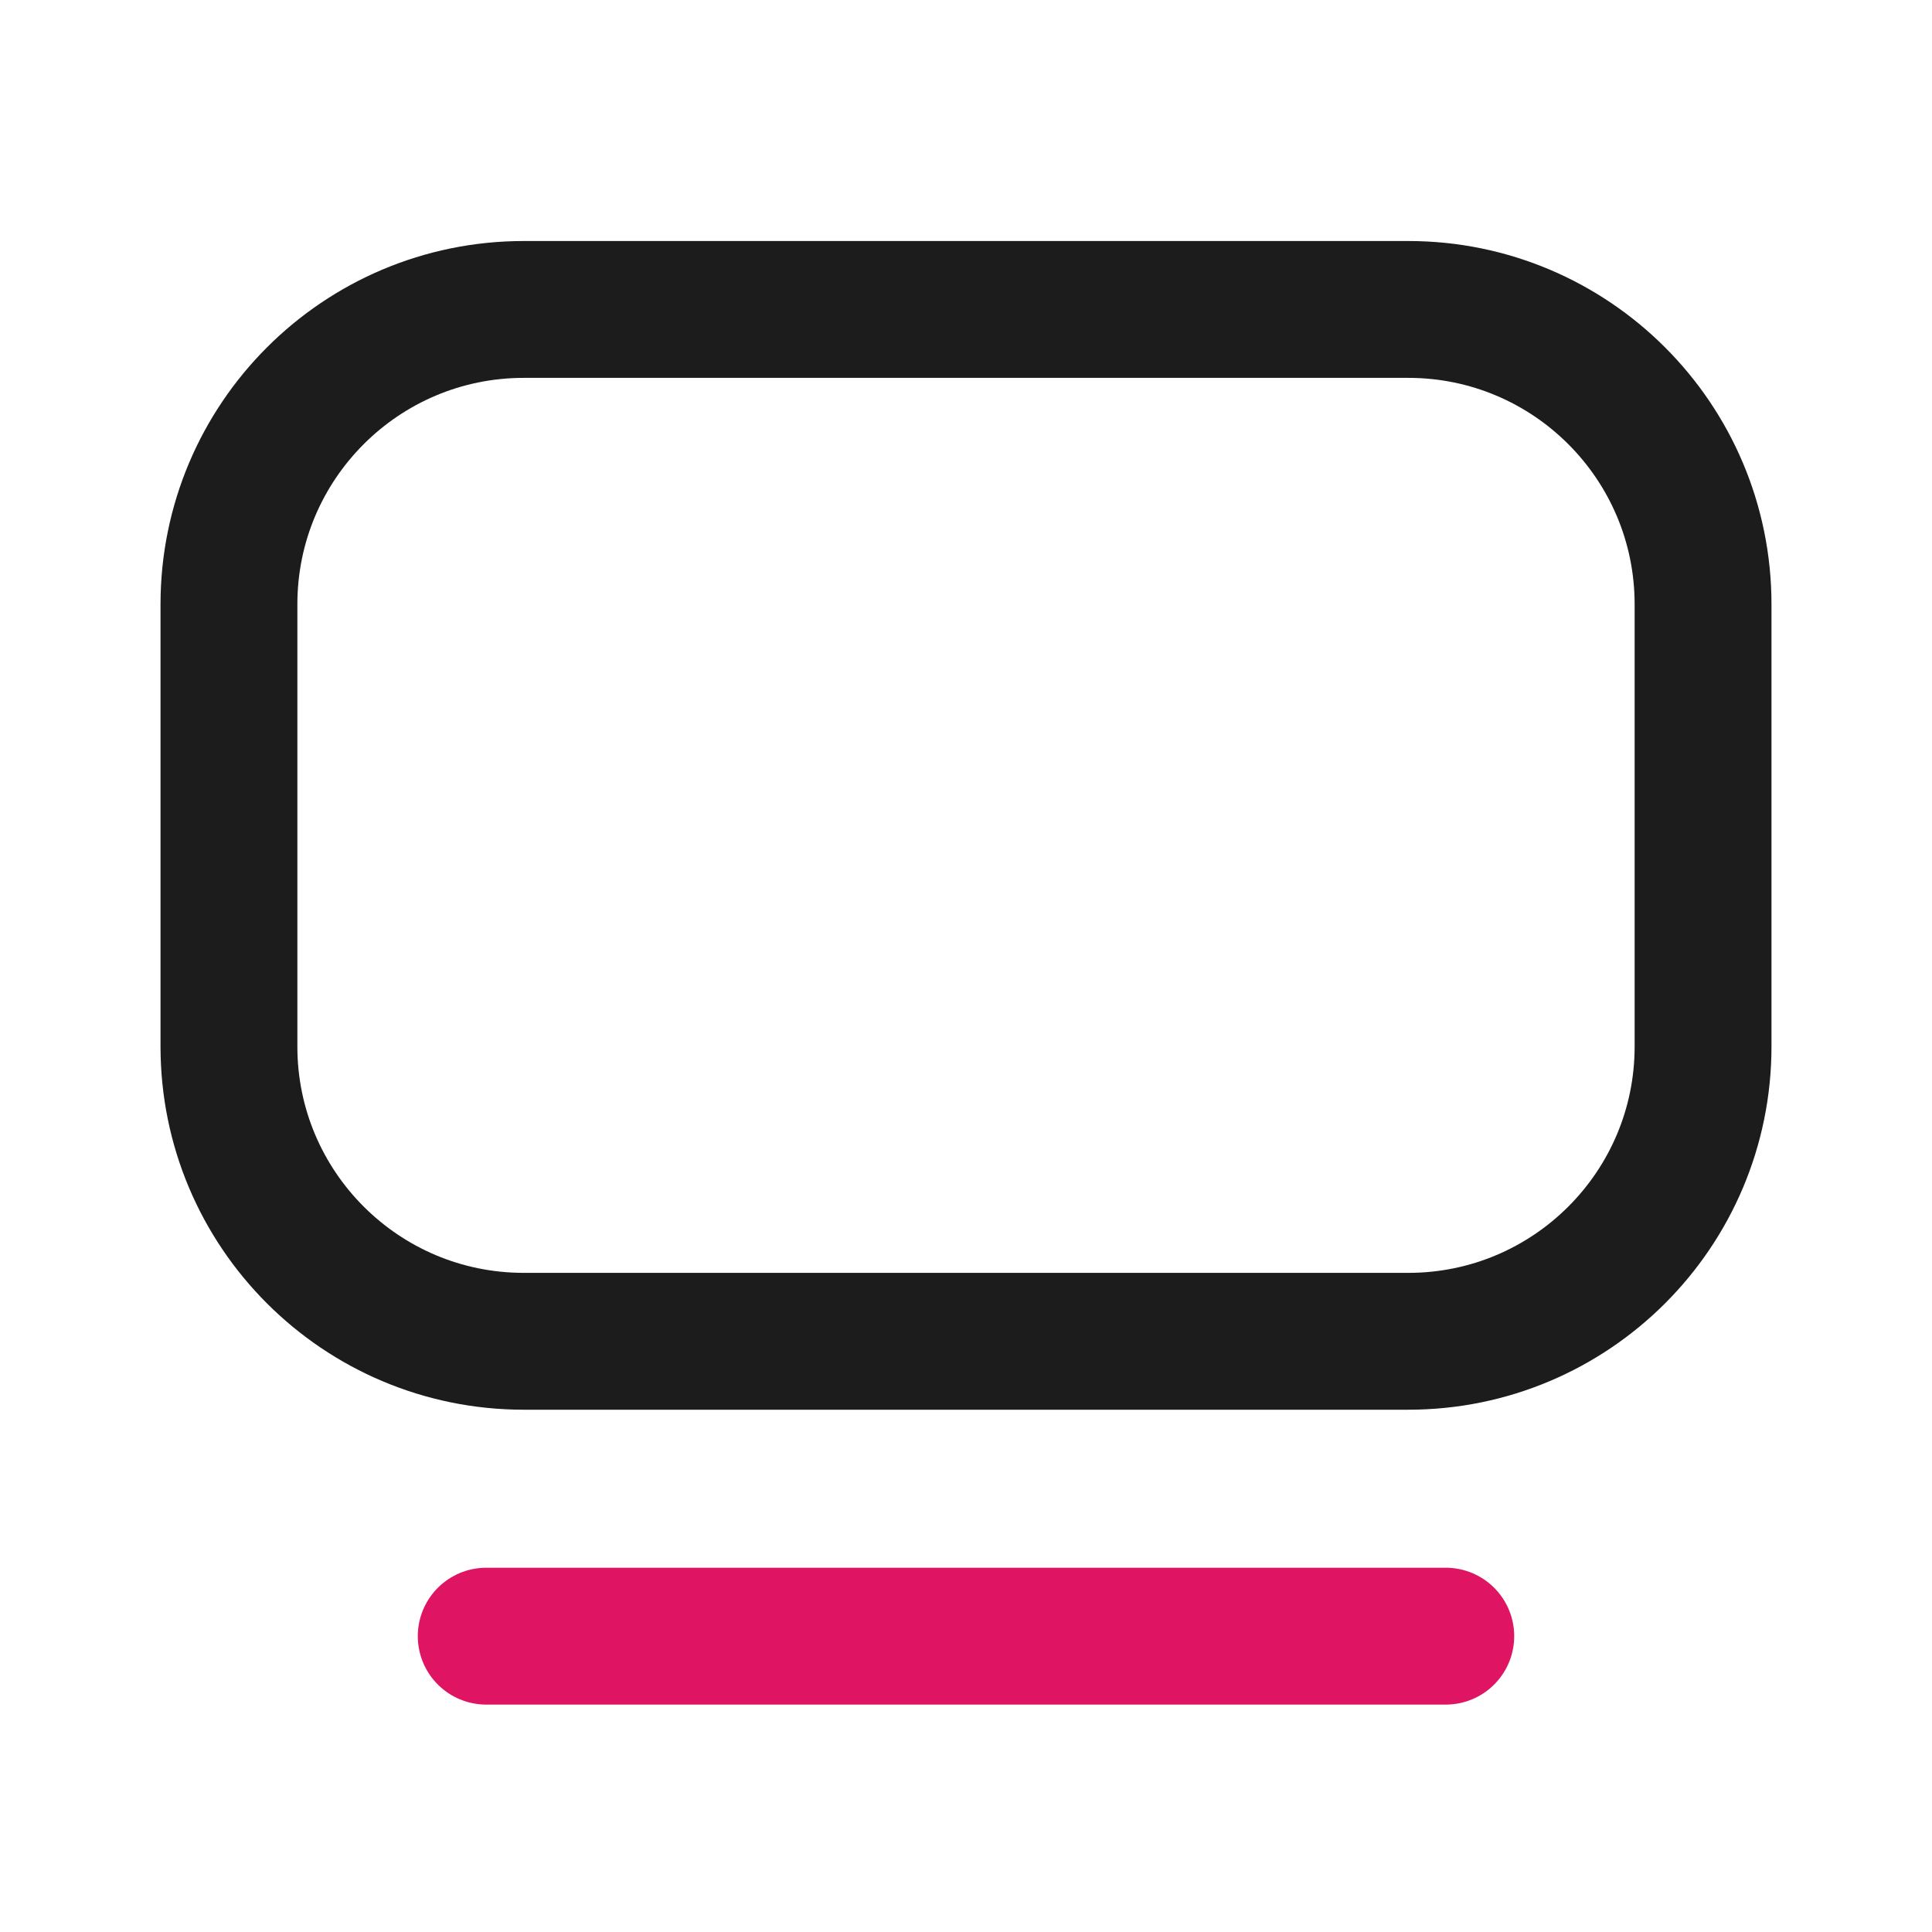
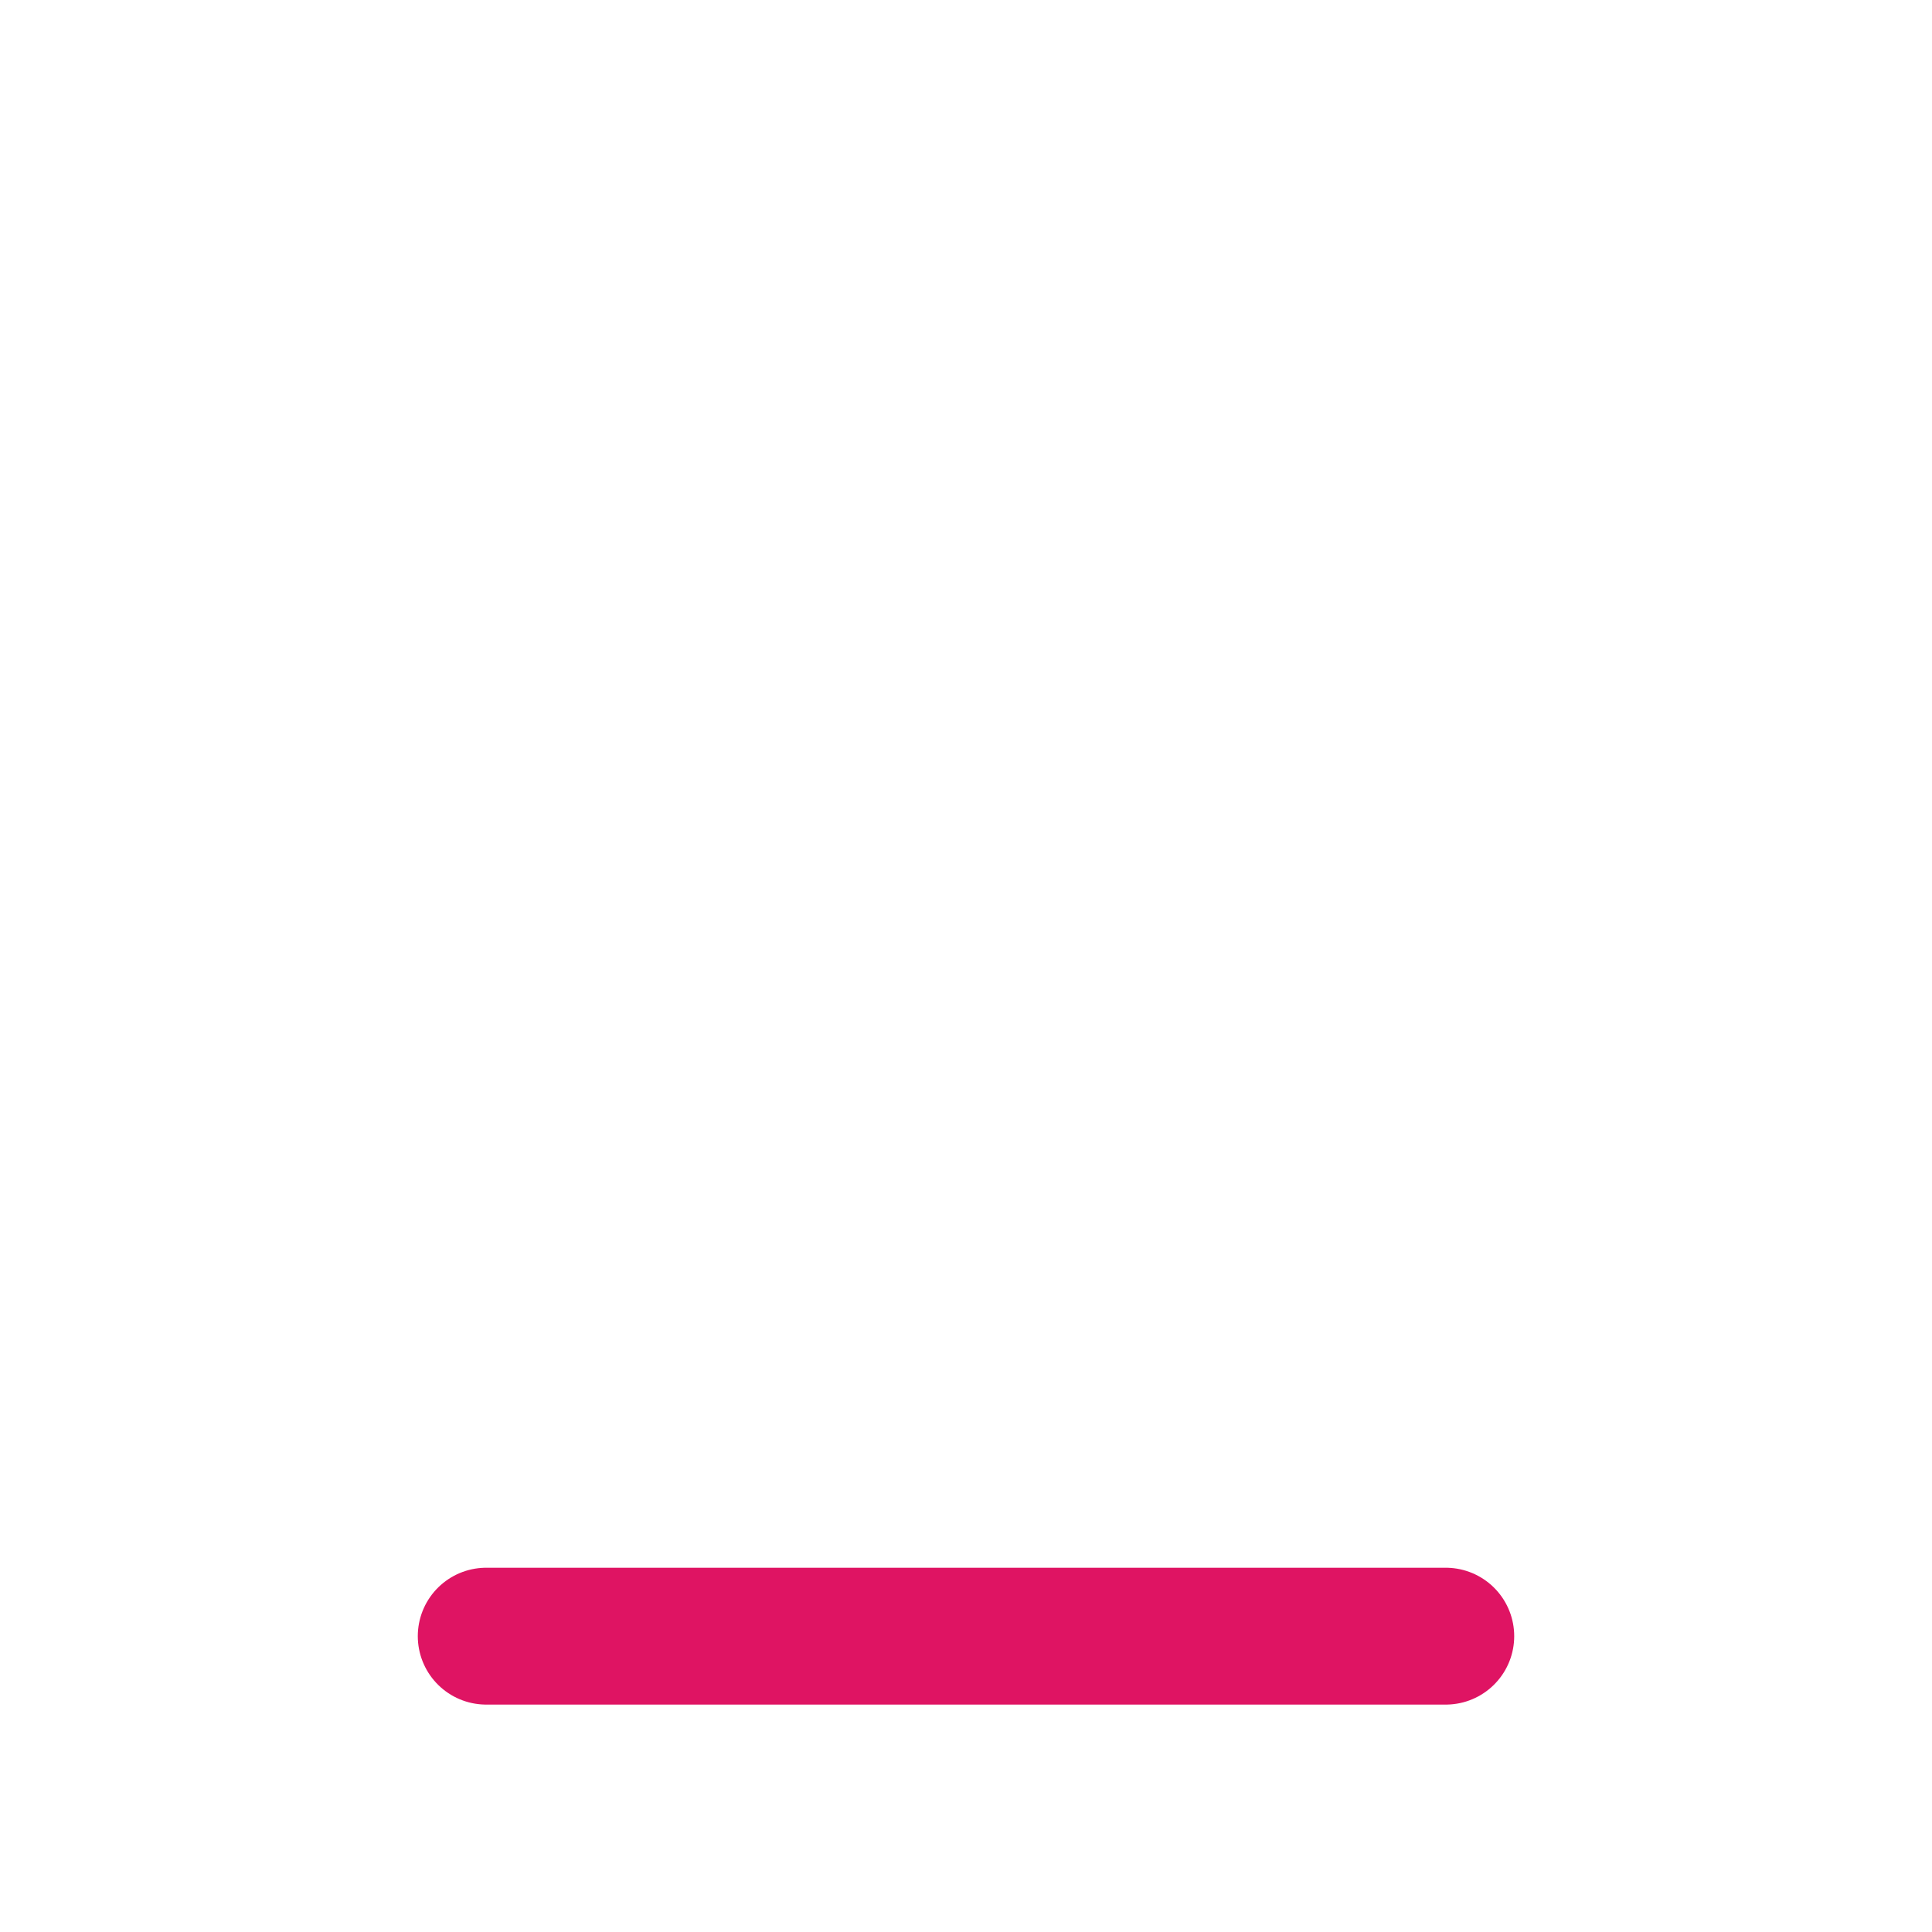
<svg xmlns="http://www.w3.org/2000/svg" width="800px" height="800px" viewBox="0 0 24 24" fill="none">
-   <path d="M2.844 13V7.507C2.844 5.484 4.484 3.844 6.507 3.844H17.494C19.516 3.844 21.156 5.484 21.156 7.507V13C21.156 15.023 19.516 16.662 17.494 16.662H6.507C4.484 16.662 2.844 15.023 2.844 13Z" stroke="#1C1C1C" stroke-width="1.7" />
  <path d="M6.04 20.325H17.96" stroke="#DF1463" stroke-width="1.7" stroke-linecap="round" />
</svg>